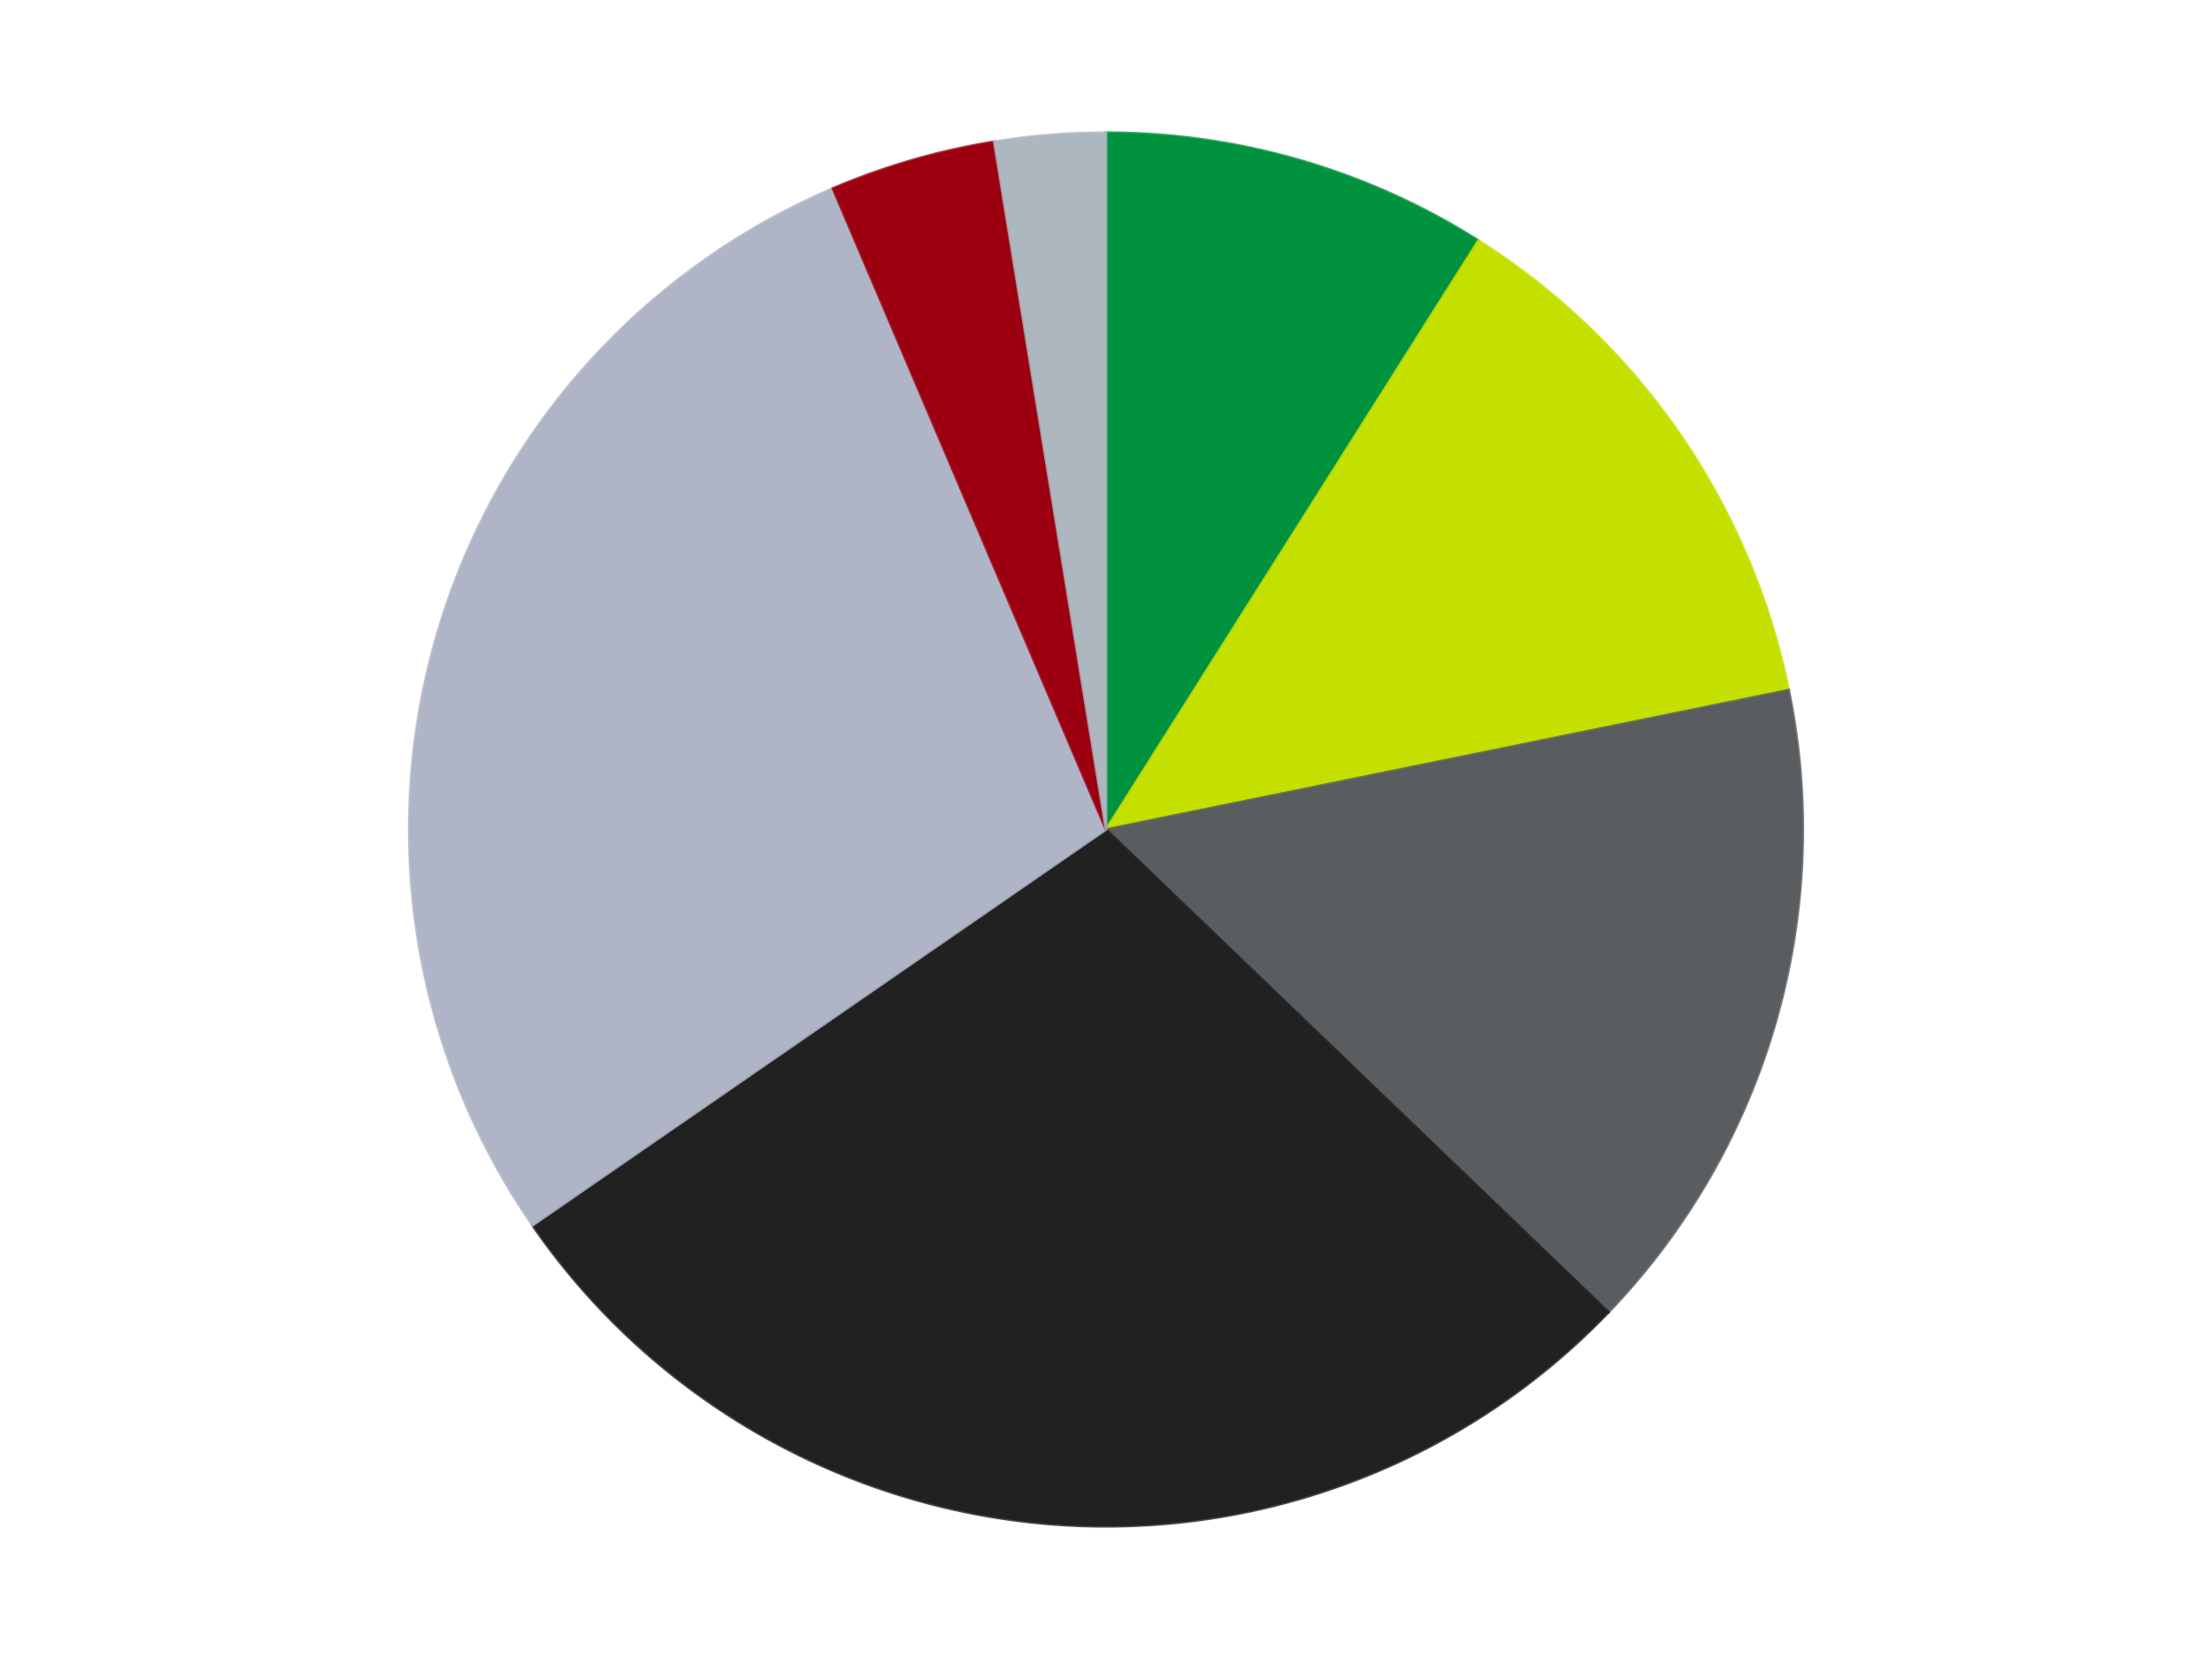
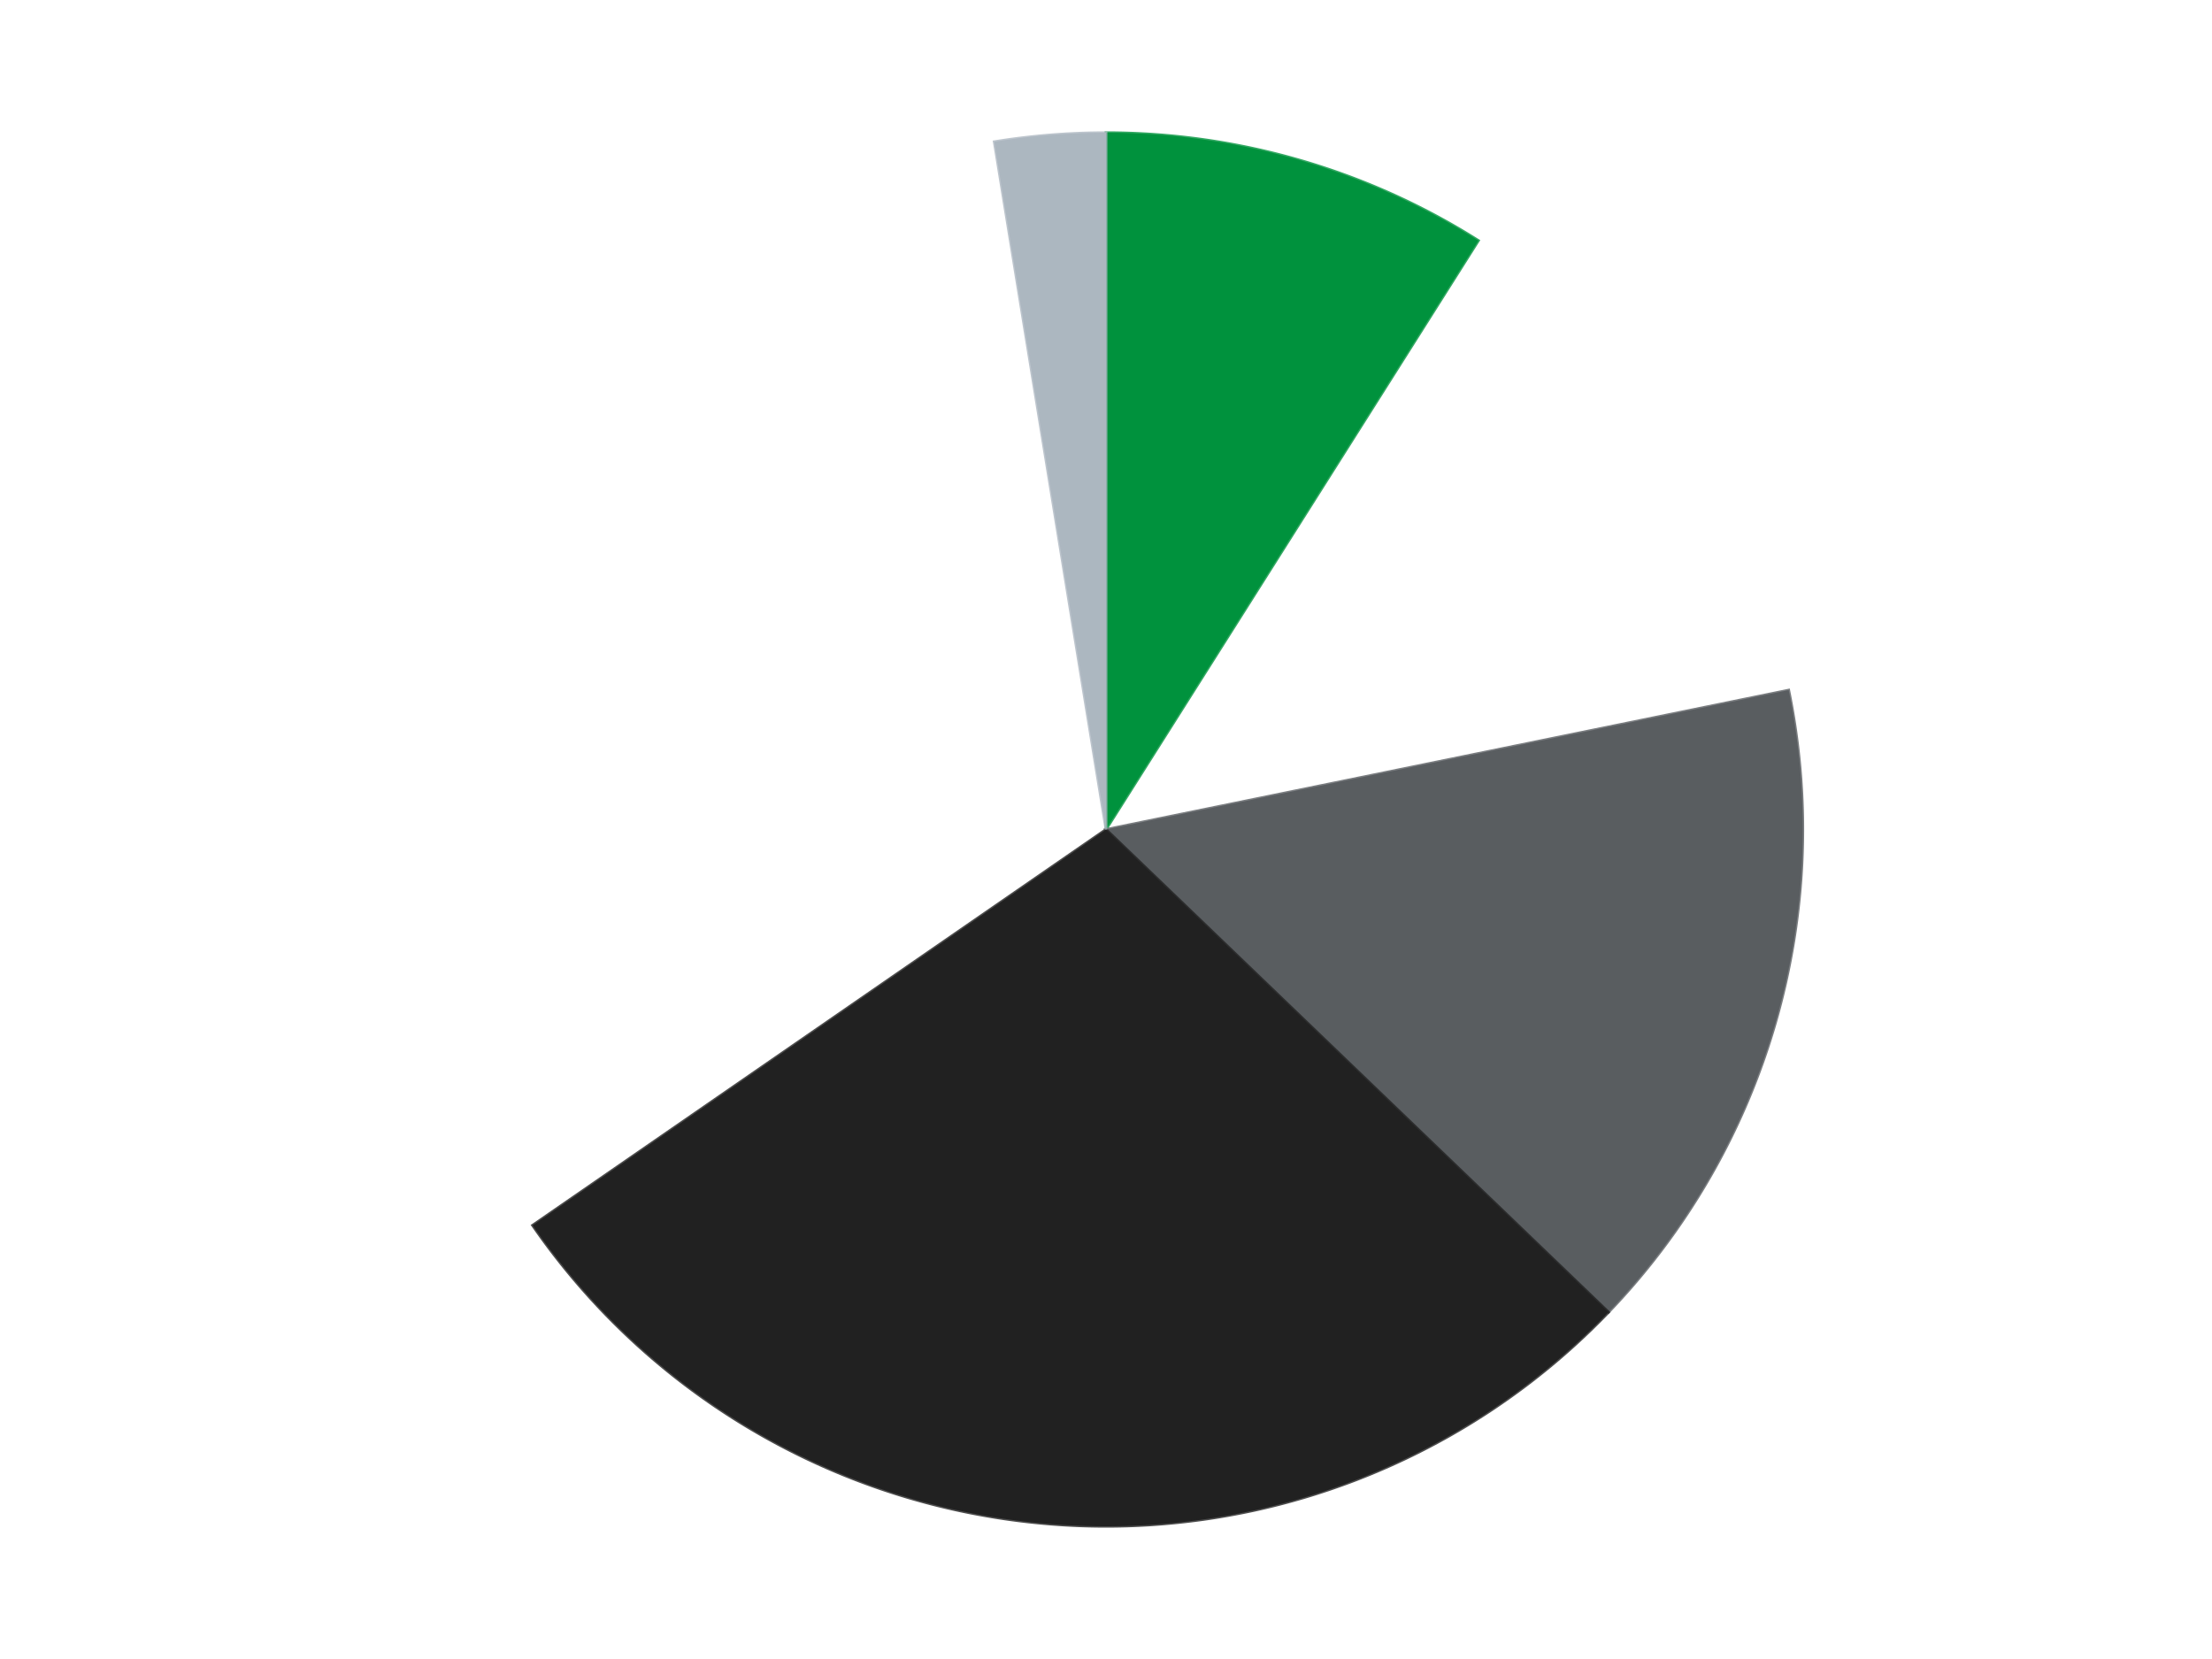
<svg xmlns="http://www.w3.org/2000/svg" xmlns:xlink="http://www.w3.org/1999/xlink" id="chart-47a47f5a-6eab-4162-aee1-df60cf55bcc6" class="pygal-chart" viewBox="0 0 800 600">
  <defs>
    <style type="text/css">#chart-47a47f5a-6eab-4162-aee1-df60cf55bcc6{-webkit-user-select:none;-webkit-font-smoothing:antialiased;font-family:Consolas,"Liberation Mono",Menlo,Courier,monospace}#chart-47a47f5a-6eab-4162-aee1-df60cf55bcc6 .title{font-family:Consolas,"Liberation Mono",Menlo,Courier,monospace;font-size:16px}#chart-47a47f5a-6eab-4162-aee1-df60cf55bcc6 .legends .legend text{font-family:Consolas,"Liberation Mono",Menlo,Courier,monospace;font-size:14px}#chart-47a47f5a-6eab-4162-aee1-df60cf55bcc6 .axis text{font-family:Consolas,"Liberation Mono",Menlo,Courier,monospace;font-size:10px}#chart-47a47f5a-6eab-4162-aee1-df60cf55bcc6 .axis text.major{font-family:Consolas,"Liberation Mono",Menlo,Courier,monospace;font-size:10px}#chart-47a47f5a-6eab-4162-aee1-df60cf55bcc6 .text-overlay text.value{font-family:Consolas,"Liberation Mono",Menlo,Courier,monospace;font-size:16px}#chart-47a47f5a-6eab-4162-aee1-df60cf55bcc6 .text-overlay text.label{font-family:Consolas,"Liberation Mono",Menlo,Courier,monospace;font-size:10px}#chart-47a47f5a-6eab-4162-aee1-df60cf55bcc6 .tooltip{font-family:Consolas,"Liberation Mono",Menlo,Courier,monospace;font-size:14px}#chart-47a47f5a-6eab-4162-aee1-df60cf55bcc6 text.no_data{font-family:Consolas,"Liberation Mono",Menlo,Courier,monospace;font-size:64px}
#chart-47a47f5a-6eab-4162-aee1-df60cf55bcc6{background-color:transparent}#chart-47a47f5a-6eab-4162-aee1-df60cf55bcc6 path,#chart-47a47f5a-6eab-4162-aee1-df60cf55bcc6 line,#chart-47a47f5a-6eab-4162-aee1-df60cf55bcc6 rect,#chart-47a47f5a-6eab-4162-aee1-df60cf55bcc6 circle{-webkit-transition:150ms;-moz-transition:150ms;transition:150ms}#chart-47a47f5a-6eab-4162-aee1-df60cf55bcc6 .graph &gt; .background{fill:transparent}#chart-47a47f5a-6eab-4162-aee1-df60cf55bcc6 .plot &gt; .background{fill:transparent}#chart-47a47f5a-6eab-4162-aee1-df60cf55bcc6 .graph{fill:rgba(0,0,0,.87)}#chart-47a47f5a-6eab-4162-aee1-df60cf55bcc6 text.no_data{fill:rgba(0,0,0,1)}#chart-47a47f5a-6eab-4162-aee1-df60cf55bcc6 .title{fill:rgba(0,0,0,1)}#chart-47a47f5a-6eab-4162-aee1-df60cf55bcc6 .legends .legend text{fill:rgba(0,0,0,.87)}#chart-47a47f5a-6eab-4162-aee1-df60cf55bcc6 .legends .legend:hover text{fill:rgba(0,0,0,1)}#chart-47a47f5a-6eab-4162-aee1-df60cf55bcc6 .axis .line{stroke:rgba(0,0,0,1)}#chart-47a47f5a-6eab-4162-aee1-df60cf55bcc6 .axis .guide.line{stroke:rgba(0,0,0,.54)}#chart-47a47f5a-6eab-4162-aee1-df60cf55bcc6 .axis .major.line{stroke:rgba(0,0,0,.87)}#chart-47a47f5a-6eab-4162-aee1-df60cf55bcc6 .axis text.major{fill:rgba(0,0,0,1)}#chart-47a47f5a-6eab-4162-aee1-df60cf55bcc6 .axis.y .guides:hover .guide.line,#chart-47a47f5a-6eab-4162-aee1-df60cf55bcc6 .line-graph .axis.x .guides:hover .guide.line,#chart-47a47f5a-6eab-4162-aee1-df60cf55bcc6 .stackedline-graph .axis.x .guides:hover .guide.line,#chart-47a47f5a-6eab-4162-aee1-df60cf55bcc6 .xy-graph .axis.x .guides:hover .guide.line{stroke:rgba(0,0,0,1)}#chart-47a47f5a-6eab-4162-aee1-df60cf55bcc6 .axis .guides:hover text{fill:rgba(0,0,0,1)}#chart-47a47f5a-6eab-4162-aee1-df60cf55bcc6 .reactive{fill-opacity:1.0;stroke-opacity:.8;stroke-width:1}#chart-47a47f5a-6eab-4162-aee1-df60cf55bcc6 .ci{stroke:rgba(0,0,0,.87)}#chart-47a47f5a-6eab-4162-aee1-df60cf55bcc6 .reactive.active,#chart-47a47f5a-6eab-4162-aee1-df60cf55bcc6 .active .reactive{fill-opacity:0.6;stroke-opacity:.9;stroke-width:4}#chart-47a47f5a-6eab-4162-aee1-df60cf55bcc6 .ci .reactive.active{stroke-width:1.5}#chart-47a47f5a-6eab-4162-aee1-df60cf55bcc6 .series text{fill:rgba(0,0,0,1)}#chart-47a47f5a-6eab-4162-aee1-df60cf55bcc6 .tooltip rect{fill:transparent;stroke:rgba(0,0,0,1);-webkit-transition:opacity 150ms;-moz-transition:opacity 150ms;transition:opacity 150ms}#chart-47a47f5a-6eab-4162-aee1-df60cf55bcc6 .tooltip .label{fill:rgba(0,0,0,.87)}#chart-47a47f5a-6eab-4162-aee1-df60cf55bcc6 .tooltip .label{fill:rgba(0,0,0,.87)}#chart-47a47f5a-6eab-4162-aee1-df60cf55bcc6 .tooltip .legend{font-size:.8em;fill:rgba(0,0,0,.54)}#chart-47a47f5a-6eab-4162-aee1-df60cf55bcc6 .tooltip .x_label{font-size:.6em;fill:rgba(0,0,0,1)}#chart-47a47f5a-6eab-4162-aee1-df60cf55bcc6 .tooltip .xlink{font-size:.5em;text-decoration:underline}#chart-47a47f5a-6eab-4162-aee1-df60cf55bcc6 .tooltip .value{font-size:1.5em}#chart-47a47f5a-6eab-4162-aee1-df60cf55bcc6 .bound{font-size:.5em}#chart-47a47f5a-6eab-4162-aee1-df60cf55bcc6 .max-value{font-size:.75em;fill:rgba(0,0,0,.54)}#chart-47a47f5a-6eab-4162-aee1-df60cf55bcc6 .map-element{fill:transparent;stroke:rgba(0,0,0,.54) !important}#chart-47a47f5a-6eab-4162-aee1-df60cf55bcc6 .map-element .reactive{fill-opacity:inherit;stroke-opacity:inherit}#chart-47a47f5a-6eab-4162-aee1-df60cf55bcc6 .color-0,#chart-47a47f5a-6eab-4162-aee1-df60cf55bcc6 .color-0 a:visited{stroke:#F44336;fill:#F44336}#chart-47a47f5a-6eab-4162-aee1-df60cf55bcc6 .color-1,#chart-47a47f5a-6eab-4162-aee1-df60cf55bcc6 .color-1 a:visited{stroke:#3F51B5;fill:#3F51B5}#chart-47a47f5a-6eab-4162-aee1-df60cf55bcc6 .color-2,#chart-47a47f5a-6eab-4162-aee1-df60cf55bcc6 .color-2 a:visited{stroke:#009688;fill:#009688}#chart-47a47f5a-6eab-4162-aee1-df60cf55bcc6 .color-3,#chart-47a47f5a-6eab-4162-aee1-df60cf55bcc6 .color-3 a:visited{stroke:#FFC107;fill:#FFC107}#chart-47a47f5a-6eab-4162-aee1-df60cf55bcc6 .color-4,#chart-47a47f5a-6eab-4162-aee1-df60cf55bcc6 .color-4 a:visited{stroke:#FF5722;fill:#FF5722}#chart-47a47f5a-6eab-4162-aee1-df60cf55bcc6 .color-5,#chart-47a47f5a-6eab-4162-aee1-df60cf55bcc6 .color-5 a:visited{stroke:#9C27B0;fill:#9C27B0}#chart-47a47f5a-6eab-4162-aee1-df60cf55bcc6 .color-6,#chart-47a47f5a-6eab-4162-aee1-df60cf55bcc6 .color-6 a:visited{stroke:#03A9F4;fill:#03A9F4}#chart-47a47f5a-6eab-4162-aee1-df60cf55bcc6 .text-overlay .color-0 text{fill:black}#chart-47a47f5a-6eab-4162-aee1-df60cf55bcc6 .text-overlay .color-1 text{fill:black}#chart-47a47f5a-6eab-4162-aee1-df60cf55bcc6 .text-overlay .color-2 text{fill:black}#chart-47a47f5a-6eab-4162-aee1-df60cf55bcc6 .text-overlay .color-3 text{fill:black}#chart-47a47f5a-6eab-4162-aee1-df60cf55bcc6 .text-overlay .color-4 text{fill:black}#chart-47a47f5a-6eab-4162-aee1-df60cf55bcc6 .text-overlay .color-5 text{fill:black}#chart-47a47f5a-6eab-4162-aee1-df60cf55bcc6 .text-overlay .color-6 text{fill:black}
#chart-47a47f5a-6eab-4162-aee1-df60cf55bcc6 text.no_data{text-anchor:middle}#chart-47a47f5a-6eab-4162-aee1-df60cf55bcc6 .guide.line{fill:none}#chart-47a47f5a-6eab-4162-aee1-df60cf55bcc6 .centered{text-anchor:middle}#chart-47a47f5a-6eab-4162-aee1-df60cf55bcc6 .title{text-anchor:middle}#chart-47a47f5a-6eab-4162-aee1-df60cf55bcc6 .legends .legend text{fill-opacity:1}#chart-47a47f5a-6eab-4162-aee1-df60cf55bcc6 .axis.x text{text-anchor:middle}#chart-47a47f5a-6eab-4162-aee1-df60cf55bcc6 .axis.x:not(.web) text[transform]{text-anchor:start}#chart-47a47f5a-6eab-4162-aee1-df60cf55bcc6 .axis.x:not(.web) text[transform].backwards{text-anchor:end}#chart-47a47f5a-6eab-4162-aee1-df60cf55bcc6 .axis.y text{text-anchor:end}#chart-47a47f5a-6eab-4162-aee1-df60cf55bcc6 .axis.y text[transform].backwards{text-anchor:start}#chart-47a47f5a-6eab-4162-aee1-df60cf55bcc6 .axis.y2 text{text-anchor:start}#chart-47a47f5a-6eab-4162-aee1-df60cf55bcc6 .axis.y2 text[transform].backwards{text-anchor:end}#chart-47a47f5a-6eab-4162-aee1-df60cf55bcc6 .axis .guide.line{stroke-dasharray:4,4;stroke:black}#chart-47a47f5a-6eab-4162-aee1-df60cf55bcc6 .axis .major.guide.line{stroke-dasharray:6,6;stroke:black}#chart-47a47f5a-6eab-4162-aee1-df60cf55bcc6 .horizontal .axis.y .guide.line,#chart-47a47f5a-6eab-4162-aee1-df60cf55bcc6 .horizontal .axis.y2 .guide.line,#chart-47a47f5a-6eab-4162-aee1-df60cf55bcc6 .vertical .axis.x .guide.line{opacity:0}#chart-47a47f5a-6eab-4162-aee1-df60cf55bcc6 .horizontal .axis.always_show .guide.line,#chart-47a47f5a-6eab-4162-aee1-df60cf55bcc6 .vertical .axis.always_show .guide.line{opacity:1 !important}#chart-47a47f5a-6eab-4162-aee1-df60cf55bcc6 .axis.y .guides:hover .guide.line,#chart-47a47f5a-6eab-4162-aee1-df60cf55bcc6 .axis.y2 .guides:hover .guide.line,#chart-47a47f5a-6eab-4162-aee1-df60cf55bcc6 .axis.x .guides:hover .guide.line{opacity:1}#chart-47a47f5a-6eab-4162-aee1-df60cf55bcc6 .axis .guides:hover text{opacity:1}#chart-47a47f5a-6eab-4162-aee1-df60cf55bcc6 .nofill{fill:none}#chart-47a47f5a-6eab-4162-aee1-df60cf55bcc6 .subtle-fill{fill-opacity:.2}#chart-47a47f5a-6eab-4162-aee1-df60cf55bcc6 .dot{stroke-width:1px;fill-opacity:1;stroke-opacity:1}#chart-47a47f5a-6eab-4162-aee1-df60cf55bcc6 .dot.active{stroke-width:5px}#chart-47a47f5a-6eab-4162-aee1-df60cf55bcc6 .dot.negative{fill:transparent}#chart-47a47f5a-6eab-4162-aee1-df60cf55bcc6 text,#chart-47a47f5a-6eab-4162-aee1-df60cf55bcc6 tspan{stroke:none !important}#chart-47a47f5a-6eab-4162-aee1-df60cf55bcc6 .series text.active{opacity:1}#chart-47a47f5a-6eab-4162-aee1-df60cf55bcc6 .tooltip rect{fill-opacity:.95;stroke-width:.5}#chart-47a47f5a-6eab-4162-aee1-df60cf55bcc6 .tooltip text{fill-opacity:1}#chart-47a47f5a-6eab-4162-aee1-df60cf55bcc6 .showable{visibility:hidden}#chart-47a47f5a-6eab-4162-aee1-df60cf55bcc6 .showable.shown{visibility:visible}#chart-47a47f5a-6eab-4162-aee1-df60cf55bcc6 .gauge-background{fill:rgba(229,229,229,1);stroke:none}#chart-47a47f5a-6eab-4162-aee1-df60cf55bcc6 .bg-lines{stroke:transparent;stroke-width:2px}</style>
    <script type="text/javascript">window.pygal = window.pygal || {};window.pygal.config = window.pygal.config || {};window.pygal.config['47a47f5a-6eab-4162-aee1-df60cf55bcc6'] = {"allow_interruptions": false, "box_mode": "extremes", "classes": ["pygal-chart"], "css": ["file://style.css", "file://graph.css"], "defs": [], "disable_xml_declaration": false, "dots_size": 2.5, "dynamic_print_values": false, "explicit_size": false, "fill": false, "force_uri_protocol": "https", "formatter": null, "half_pie": false, "height": 600, "include_x_axis": false, "inner_radius": 0, "interpolate": null, "interpolation_parameters": {}, "interpolation_precision": 250, "inverse_y_axis": false, "js": ["//kozea.github.io/pygal.js/2.0.x/pygal-tooltips.min.js"], "legend_at_bottom": false, "legend_at_bottom_columns": null, "legend_box_size": 12, "logarithmic": false, "margin": 20, "margin_bottom": null, "margin_left": null, "margin_right": null, "margin_top": null, "max_scale": 16, "min_scale": 4, "missing_value_fill_truncation": "x", "no_data_text": "No data", "no_prefix": false, "order_min": null, "pretty_print": false, "print_labels": false, "print_values": false, "print_values_position": "center", "print_zeroes": true, "range": null, "rounded_bars": null, "secondary_range": null, "show_dots": true, "show_legend": false, "show_minor_x_labels": true, "show_minor_y_labels": true, "show_only_major_dots": false, "show_x_guides": false, "show_x_labels": true, "show_y_guides": true, "show_y_labels": true, "spacing": 10, "stack_from_top": false, "strict": false, "stroke": true, "stroke_style": null, "style": {"background": "transparent", "ci_colors": [], "colors": ["#F44336", "#3F51B5", "#009688", "#FFC107", "#FF5722", "#9C27B0", "#03A9F4", "#8BC34A", "#FF9800", "#E91E63", "#2196F3", "#4CAF50", "#FFEB3B", "#673AB7", "#00BCD4", "#CDDC39", "#9E9E9E", "#607D8B"], "dot_opacity": "1", "font_family": "Consolas, \"Liberation Mono\", Menlo, Courier, monospace", "foreground": "rgba(0, 0, 0, .87)", "foreground_strong": "rgba(0, 0, 0, 1)", "foreground_subtle": "rgba(0, 0, 0, .54)", "guide_stroke_color": "black", "guide_stroke_dasharray": "4,4", "label_font_family": "Consolas, \"Liberation Mono\", Menlo, Courier, monospace", "label_font_size": 10, "legend_font_family": "Consolas, \"Liberation Mono\", Menlo, Courier, monospace", "legend_font_size": 14, "major_guide_stroke_color": "black", "major_guide_stroke_dasharray": "6,6", "major_label_font_family": "Consolas, \"Liberation Mono\", Menlo, Courier, monospace", "major_label_font_size": 10, "no_data_font_family": "Consolas, \"Liberation Mono\", Menlo, Courier, monospace", "no_data_font_size": 64, "opacity": "1.0", "opacity_hover": "0.6", "plot_background": "transparent", "stroke_opacity": ".8", "stroke_opacity_hover": ".9", "stroke_width": "1", "stroke_width_hover": "4", "title_font_family": "Consolas, \"Liberation Mono\", Menlo, Courier, monospace", "title_font_size": 16, "tooltip_font_family": "Consolas, \"Liberation Mono\", Menlo, Courier, monospace", "tooltip_font_size": 14, "transition": "150ms", "value_background": "rgba(229, 229, 229, 1)", "value_colors": [], "value_font_family": "Consolas, \"Liberation Mono\", Menlo, Courier, monospace", "value_font_size": 16, "value_label_font_family": "Consolas, \"Liberation Mono\", Menlo, Courier, monospace", "value_label_font_size": 10}, "title": null, "tooltip_border_radius": 0, "tooltip_fancy_mode": true, "truncate_label": null, "truncate_legend": null, "width": 800, "x_label_rotation": 0, "x_labels": null, "x_labels_major": null, "x_labels_major_count": null, "x_labels_major_every": null, "x_title": null, "xrange": null, "y_label_rotation": 0, "y_labels": null, "y_labels_major": null, "y_labels_major_count": null, "y_labels_major_every": null, "y_title": null, "zero": 0, "legends": ["Green", "Lime", "Dark Bluish Gray", "Black", "Light Bluish Gray", "Trans-Red", "Pearl Light Gray"]}</script>
    <script type="text/javascript" xlink:href="https://kozea.github.io/pygal.js/2.0.x/pygal-tooltips.min.js" />
  </defs>
  <title>Pygal</title>
  <g class="graph pie-graph vertical">
    <rect x="0" y="0" width="800" height="600" class="background" />
    <g transform="translate(20, 20)" class="plot">
      <rect x="0" y="0" width="760" height="560" class="background" />
      <g class="series serie-0 color-0">
        <g class="slices">
          <g class="slice" style="fill: #00923D; stroke: #00923D">
            <path d="M380 28 A252 252 0 0 1 514.685 67.012 L380 280 A0 0 0 0 0 380 280 z" class="slice reactive tooltip-trigger" />
            <desc class="value">7</desc>
            <desc class="x centered">415.05540045347306</desc>
            <desc class="y centered">158.97471793444709</desc>
          </g>
        </g>
      </g>
      <g class="series serie-1 color-1">
        <g class="slices">
          <g class="slice" style="fill: #C4E000; stroke: #C4E000">
-             <path d="M514.685 67.012 A252 252 0 0 1 626.907 229.594 L380 280 A0 0 0 0 0 380 280 z" class="slice reactive tooltip-trigger" />
            <desc class="value">10</desc>
            <desc class="x centered">483.6959671026007</desc>
            <desc class="y centered">208.42384191187435</desc>
          </g>
        </g>
      </g>
      <g class="series serie-2 color-2">
        <g class="slices">
          <g class="slice" style="fill: #595D60; stroke: #595D60">
            <path d="M626.907 229.594 A252 252 0 0 1 561.743 454.567 L380 280 A0 0 0 0 0 380 280 z" class="slice reactive tooltip-trigger" />
            <desc class="value">12</desc>
            <desc class="x centered">501.0252820655529</desc>
            <desc class="y centered">315.05540045347306</desc>
          </g>
        </g>
      </g>
      <g class="series serie-3 color-3">
        <g class="slices">
          <g class="slice" style="fill: #212121; stroke: #212121">
            <path d="M561.743 454.567 A252 252 0 0 1 172.608 423.152 L380 280 A0 0 0 0 0 380 280 z" class="slice reactive tooltip-trigger" />
            <desc class="value">22</desc>
            <desc class="x centered">369.8612123416925</desc>
            <desc class="y centered">405.5914208249105</desc>
          </g>
        </g>
      </g>
      <g class="series serie-4 color-4">
        <g class="slices">
          <g class="slice" style="fill: #AFB5C7; stroke: #AFB5C7">
-             <path d="M172.608 423.152 A252 252 0 0 1 281.224 48.165 L380 280 A0 0 0 0 0 380 280 z" class="slice reactive tooltip-trigger" />
            <desc class="value">22</desc>
            <desc class="x centered">258.9747179344471</desc>
            <desc class="y centered">244.94459954652694</desc>
          </g>
        </g>
      </g>
      <g class="series serie-5 color-5">
        <g class="slices">
          <g class="slice" style="fill: #9C0010; stroke: #9C0010">
-             <path d="M281.224 48.165 A252 252 0 0 1 339.576 31.263 L380 280 A0 0 0 0 0 380 280 z" class="slice reactive tooltip-trigger" />
            <desc class="value">3</desc>
            <desc class="x centered">344.944599546527</desc>
            <desc class="y centered">158.97471793444709</desc>
          </g>
        </g>
      </g>
      <g class="series serie-6 color-6">
        <g class="slices">
          <g class="slice" style="fill: #ACB7C0; stroke: #ACB7C0">
            <path d="M339.576 31.263 A252 252 0 0 1 380 28 L380 280 A0 0 0 0 0 380 280 z" class="slice reactive tooltip-trigger" />
            <desc class="value">2</desc>
            <desc class="x centered">369.86121234169246</desc>
            <desc class="y centered">154.40857917508953</desc>
          </g>
        </g>
      </g>
    </g>
    <g class="titles" />
    <g transform="translate(20, 20)" class="plot overlay">
      <g class="series serie-0 color-0" />
      <g class="series serie-1 color-1" />
      <g class="series serie-2 color-2" />
      <g class="series serie-3 color-3" />
      <g class="series serie-4 color-4" />
      <g class="series serie-5 color-5" />
      <g class="series serie-6 color-6" />
    </g>
    <g transform="translate(20, 20)" class="plot text-overlay">
      <g class="series serie-0 color-0" />
      <g class="series serie-1 color-1" />
      <g class="series serie-2 color-2" />
      <g class="series serie-3 color-3" />
      <g class="series serie-4 color-4" />
      <g class="series serie-5 color-5" />
      <g class="series serie-6 color-6" />
    </g>
    <g transform="translate(20, 20)" class="plot tooltip-overlay">
      <g transform="translate(0 0)" style="opacity: 0" class="tooltip">
        <rect rx="0" ry="0" width="0" height="0" class="tooltip-box" />
        <g class="text" />
      </g>
    </g>
  </g>
</svg>